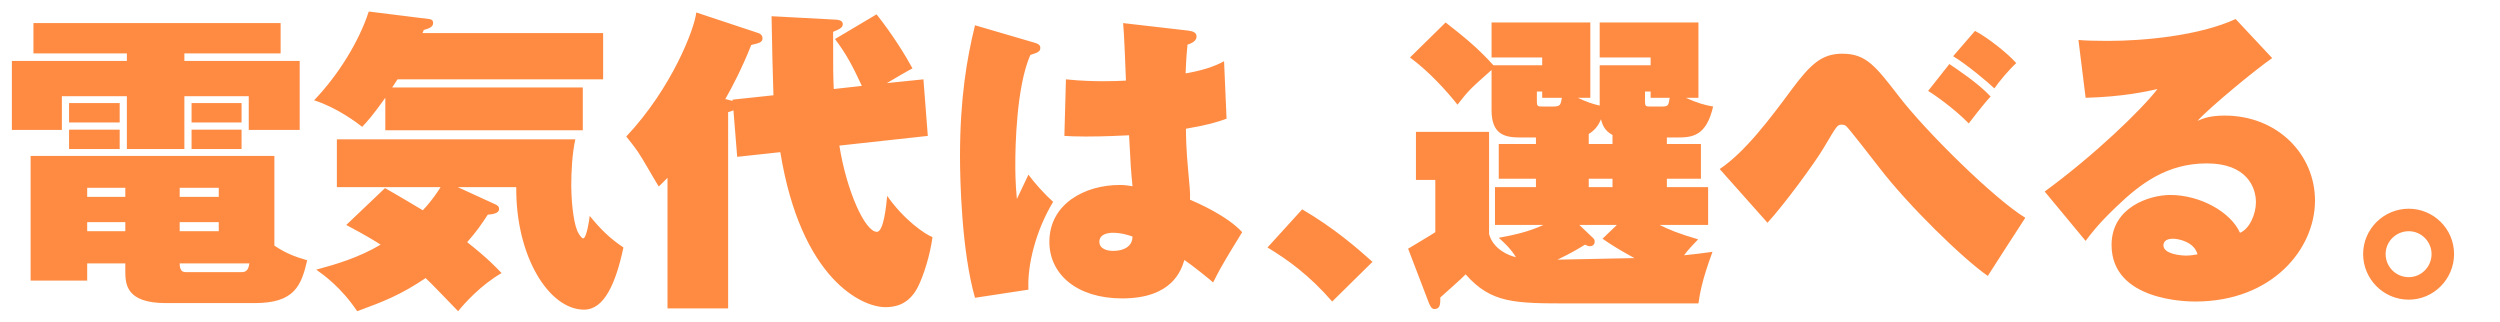
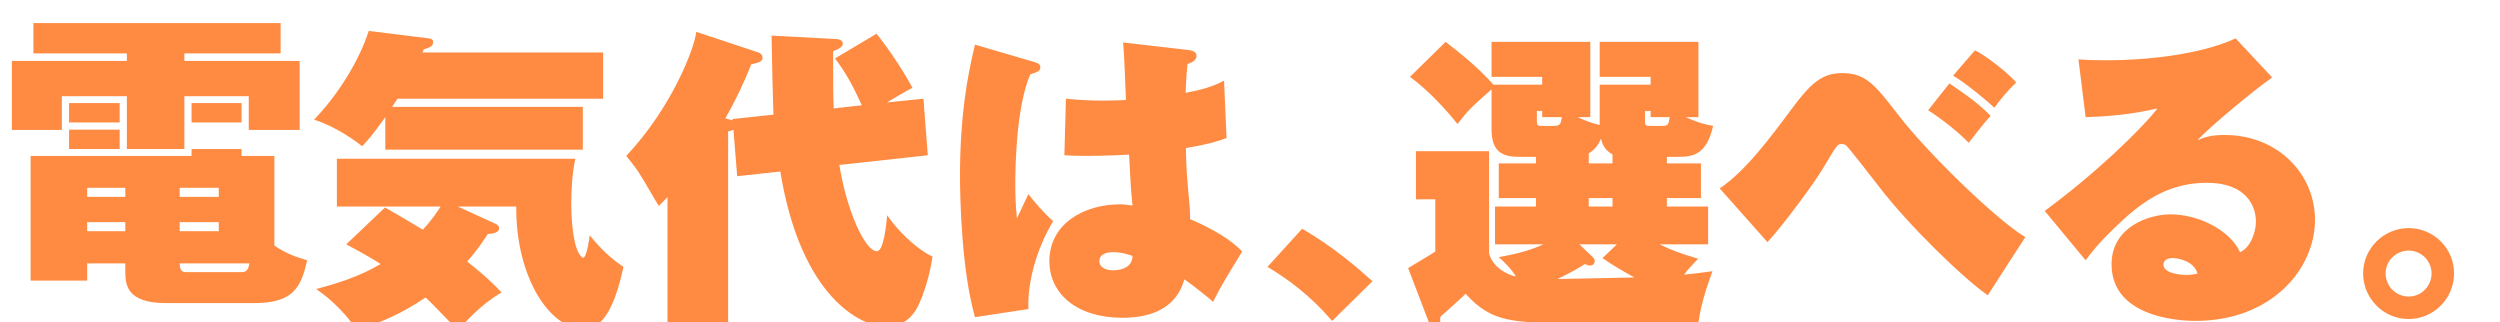
<svg xmlns="http://www.w3.org/2000/svg" fill="none" height="165" viewBox="0 0 1280 165" width="1280">
  <filter id="a" color-interpolation-filters="sRGB" filterUnits="userSpaceOnUse" height="163.44" width="1290" x="-5" y=".902">
    <feFlood flood-opacity="0" result="BackgroundImageFix" />
    <feColorMatrix in="SourceAlpha" result="hardAlpha" type="matrix" values="0 0 0 0 0 0 0 0 0 0 0 0 0 0 0 0 0 0 127 0" />
    <feOffset />
    <feGaussianBlur stdDeviation="2.5" />
    <feComposite in2="hardAlpha" operator="out" />
    <feColorMatrix type="matrix" values="0 0 0 0 1 0 0 0 0 0.58 0 0 0 0 0.182 0 0 0 0.5 0" />
    <feBlend in2="BackgroundImageFix" mode="normal" result="effect1_dropShadow_394_221848" />
    <feBlend in="SourceGraphic" in2="effect1_dropShadow_394_221848" mode="normal" result="shape" />
  </filter>
  <g filter="url(#a)">
-     <path d="m130.4 155.182h-45.44c-20.48 0-20.8-9.76-20.8-16.48v-3.84h-19.52v8.8h-28.96v-63.84h124.8v45.92c5.44 3.68 10.08 5.6 16.8 7.52-3.04 13.12-6.56 21.92-26.88 21.92zm-38.4-41.44v4.64h20v-4.64zm0-17.6v4.64h20v-4.64zm-27.84 4.64v-4.64h-19.52v4.64zm0 17.6v-4.64h-19.52v4.64zm31.52 20.96h28.16c3.04 0 3.52-2.56 3.84-4.48h-35.68c0 1.76.32 2.88.96 3.68.48.64 1.44.8 2.72.8zm-1.28-112v3.84h59.04v35.36h-26.08v-17.28h-32.96v27.04h-29.44v-27.04h-33.28v17.28h-25.6v-35.36h58.88v-3.84h-47.84v-15.52h126.56v15.52zm-59.04 25.44h25.92v9.92h-25.92zm0 13.6h25.92v9.92h-25.92zm62.72-13.6h25.6v9.92h-25.6zm0 13.6h25.6v9.92h-25.6zm79.2 48.8 19.84-18.88c6.56 3.68 18.56 10.88 19.36 11.36 5.28-5.6 7.68-9.76 9.12-11.84h-53.12v-24.48h122.08c-1.6 7.2-2.08 16.48-2.08 23.84 0 5.92.8 17.44 3.04 22.88.64 1.6 2.24 4 3.04 4 1.76 0 3.2-9.6 3.36-11.52 5.92 7.2 10.4 11.52 17.28 16.16-4 18.72-9.92 31.84-20.16 31.84-17.92 0-35.04-27.2-34.72-62.72h-29.92l19.2 8.8c.96.48 1.92.96 1.92 2.4 0 2.4-3.84 2.72-5.76 2.88-3.04 4.64-5.76 8.64-10.56 14.08 10.72 8.48 14.88 12.96 17.6 15.84-10.56 6.08-19.04 15.52-22.24 19.52-2.72-2.72-14.08-14.72-16.64-16.96-13.12 8.8-21.6 12-35.04 16.96-8.16-12.16-17.12-18.56-20.96-21.28 10.08-2.72 21.6-6.08 32.96-12.8-1.92-1.28-7.04-4.48-17.6-10.08zm39.04-98.24h92.48v23.68h-105.28c-.48.8-1.76 2.72-2.72 4.16h97.6v21.92h-101.12v-16.64c-6.72 9.44-9.28 12.16-11.84 14.88-2.4-1.92-12.96-9.92-24.64-13.6 12.32-12.8 23.04-30.08 28-45.44l30.88 3.84c.96.16 2.08.32 2.08 2.08 0 2.24-2.72 2.88-4.8 3.52-.16.48-.32.96-.64 1.6zm158.72 34.72v-.64l20.96-2.24c-.16-2.24-.96-35.52-.96-40.48l32.96 1.76c.48 0 3.52.16 3.52 2.24 0 1.92-1.92 2.72-4.96 4 0 19.84 0 21.92.32 29.28l14.4-1.6c-4.96-10.56-7.68-15.84-13.76-24l21.28-12.64c8.16 10.24 15.04 21.44 18.4 27.68-1.76.8-8.8 4.96-13.12 7.52l18.72-1.92 2.24 28.96-45.28 4.96c3.68 23.2 13.12 44.16 19.2 44.16 3.52 0 4.8-13.6 5.28-18.4 8.64 12.32 19.2 19.52 23.2 21.12-1.28 9.28-4.48 19.52-7.52 25.6-4.8 9.28-12 10.24-16.64 10.24-12.16 0-43.2-14.56-53.76-79.36l-22.08 2.4-1.92-23.84c-1.12.48-1.44.64-2.72.96v100.48h-31.04v-66.88c-2.08 2.24-2.88 2.88-4.48 4.48-1.76-2.72-8.8-15.2-10.56-17.6-2.4-3.52-4.32-5.76-6.08-8 23.36-24.8 35.04-55.36 35.84-63.52l31.84 10.56c1.12.32 2.08 1.28 2.08 2.72 0 1.92-1.6 2.4-5.76 3.36-4.64 11.68-9.76 21.6-13.28 27.68zm200-39.84 33.28 3.84c2.4.32 4.32.96 4.32 3.04 0 2.56-3.2 3.68-4.64 4.16-.8 8.16-.8 11.52-.96 14.72 7.36-1.28 14.24-3.2 19.68-6.24l1.28 29.44c-4.96 1.76-9.44 3.2-20.8 5.12 0 3.36.16 11.2 1.12 21.12.8 8.64 1.12 11.52.96 15.2 4 1.76 18.88 8.16 26.72 16.64-1.6 2.56-8.64 14.08-9.92 16.48-2.4 4-3.68 6.88-4.96 9.28-1.12-1.12-10.88-8.96-14.72-11.52-1.6 5.28-6.24 19.68-31.84 19.68-23.36 0-37.28-12.48-37.28-28.96 0-19.52 18.24-29.12 36-29.12 2.88 0 4.32.32 6.56.64-.8-8.16-.96-10.4-1.76-26.08-12.16.64-20.64.64-22.24.64-4.8 0-8.16-.16-10.88-.32l.8-28.96c7.52.8 14.56.96 19.04.96 5.44 0 9.12-.16 11.68-.32-.16-4.64-.96-25.28-1.44-29.44zm4.8 109.28c-1.92-.64-5.44-1.92-10.08-1.92-2.08 0-6.88.48-6.88 4.64 0 3.68 4.16 4.64 7.04 4.64 5.12 0 9.92-2.08 9.92-7.36zm-80.64-108.16 30.08 8.8c1.6.48 3.36.96 3.36 2.72 0 1.92-1.12 2.4-5.12 3.68-7.2 16.48-7.68 47.2-7.68 56 0 3.04 0 9.44.8 17.76.96-2.08 5.12-10.72 5.92-12.48 3.04 4.16 8.16 9.92 12.64 13.92-8.96 14.88-13.28 32.48-12.64 44.96l-27.36 4.16c-6.88-24-7.68-60.48-7.68-72.32 0-29.92 3.52-50.24 7.68-67.2zm203.52 121.12-20.64 20.32c-11.68-13.44-22.56-21.28-33.12-27.68l17.76-19.52c16.16 9.44 28.16 19.84 36 26.88zm166.88 21.28h-66.08c-28 0-40 0-53.12-14.88-1.92 2.08-11.04 10.08-12.96 11.84 0 3.36 0 5.92-3.04 5.92-1.12 0-1.92-.96-2.72-2.88l-10.72-28c6.56-4 11.04-6.56 13.92-8.48v-26.72h-9.92v-24.64h37.44v52.32c2.08 7.68 9.92 11.04 13.76 11.84-2.56-4.16-5.76-7.2-8.8-9.92 7.84-1.44 15.2-3.04 22.88-6.56h-24.8v-19.36h20.96v-4.32h-19.04v-17.76h19.04v-3.36h-8.16c-7.68 0-14.56-1.44-14.56-13.92v-20.64c-11.2 9.92-11.68 10.4-17.44 17.76-5.6-7.04-14.56-16.96-24.32-24.16l18.24-17.92c8.32 6.56 15.84 12.32 24.48 21.92h24.96v-4h-25.92v-17.92h50.56v38.56h-6.4c4.32 2.08 7.68 3.2 11.2 4v-20.64h26.08v-4h-26.08v-17.92h50.56v38.56h-6.4c5.76 2.72 10.08 3.84 13.92 4.48-3.52 15.36-10.88 15.84-18.4 15.84h-5.28v3.36h17.44v17.76h-17.44v4.32h21.12v19.36h-24.8c4.48 2.24 9.28 4.32 19.68 7.36-3.04 3.2-4.96 5.12-7.2 8.16 4.64-.48 8.96-.96 14.56-1.76-5.6 15.04-6.56 22.08-7.2 26.4zm-44-59.52v-4.32h-12.16v4.32zm-5.12 26.4 7.36-7.04h-19.2l6.88 6.56c.8.64.96 1.28.96 1.92 0 2.08-1.76 2.4-2.4 2.4-.8 0-1.6-.32-2.56-.8-2.88 1.76-6.72 4.16-14.08 7.68 11.04-.16 28.48-.64 39.36-.8-9.28-5.12-12.32-7.2-16.32-9.92zm5.12-48.48v-4.64c-4.32-2.24-5.28-5.76-5.92-8-.96 2.24-2.24 4.96-6.24 7.52v5.12zm-35.52-19.2h5.12c3.84 0 3.84-.96 4.48-4.48h-10.08v-3.2h-2.72v4.96c0 2.72.48 2.72 3.2 2.72zm55.36 0h5.12c3.52 0 3.68-.32 4.32-4.48h-9.76v-3.2h-2.88v4.96c0 2.72.32 2.72 3.2 2.72zm59.52 59.52-24.48-27.52c12.96-8.64 25.92-25.92 36.8-40.64 9.76-13.12 15.52-18.4 25.92-18.4 12.32 0 16.96 6.24 29.12 21.92 13.6 17.76 48.64 52.32 64.64 62.08-.96 1.44-18.24 28.16-19.2 29.76-12.16-8.32-40.64-35.84-56-56-3.04-3.84-15.2-19.68-16.64-20.8-.64-.48-1.44-.64-2.08-.64-2.4 0-2.4.32-9.28 11.84-4.64 7.84-20.16 28.96-28.8 38.4zm82.24-67.52 10.88-13.76c4 2.72 14.72 9.76 21.12 16.64-3.52 3.68-10.08 12.32-11.2 13.76-8.16-8.32-18.88-15.52-20.8-16.64zm12.8-17.76 11.2-12.96c6.24 3.2 16.8 11.52 21.12 16.48-3.68 3.36-8.8 9.44-11.2 12.96-2.72-2.72-14.4-12.48-21.12-16.48zm144.64-19.04 18.72 20c-8 5.44-32.48 25.6-38.24 32.16 2.88-1.28 6.24-2.72 13.92-2.72 27.04 0 46.24 19.84 46.24 43.52 0 24.96-22.08 51.68-61.28 51.68-4.16 0-42.88-.32-42.88-28.96 0-19.52 19.68-25.6 30.08-25.6 15.2 0 30.88 8.64 35.68 19.36 4.8-1.92 8.16-9.44 8.16-15.68 0-7.52-4.64-19.84-25.12-19.84-20.32 0-33.92 10.24-46.24 22.08-9.6 9.12-13.44 14.4-15.84 17.6l-20.96-25.28c25.76-18.88 49.28-41.6 57.76-52.48-5.6 1.28-17.92 4-36.8 4.48l-3.68-29.6c3.36.32 8.8.48 15.04.48 18.08 0 46.72-2.56 65.44-11.2zm-19.52 120.48c-1.6-6.24-9.44-8-12.64-8-4 0-4.8 2.08-4.8 3.36 0 4.48 8.8 5.28 11.68 5.28 2.72 0 4.32-.48 5.76-.64zm108.16-23.36c12.64 0 23.2 10.24 23.2 23.2 0 12.8-10.4 23.36-23.2 23.36-13.12 0-23.36-10.72-23.36-23.36 0-12.8 10.56-23.2 23.36-23.2zm0 11.52c-6.56 0-11.84 5.28-11.84 11.68 0 6.56 5.28 11.84 11.84 11.84s11.68-5.44 11.68-11.84c0-6.24-5.12-11.68-11.68-11.68z" fill="#ff8b42" />
+     <path d="m130.4 155.182h-45.44c-20.48 0-20.8-9.76-20.8-16.48v-3.84h-19.52v8.8h-28.96v-63.84h124.8v45.92c5.44 3.68 10.08 5.6 16.8 7.52-3.04 13.12-6.56 21.92-26.88 21.92zm-38.4-41.44v4.64h20v-4.64zm0-17.6v4.64h20v-4.64zm-27.84 4.64v-4.64h-19.52v4.64zm0 17.6v-4.64h-19.52v4.64zm31.52 20.96h28.16c3.04 0 3.52-2.56 3.84-4.48h-35.68c0 1.76.32 2.88.96 3.68.48.64 1.44.8 2.72.8zm-1.28-112v3.84h59.04v35.36h-26.08v-17.28h-32.96v27.04h-29.44v-27.04h-33.28v17.28h-25.6v-35.36h58.88v-3.84h-47.84v-15.52h126.56v15.52zm-59.04 25.44h25.92v9.92h-25.92zm0 13.6h25.92v9.92h-25.92zm62.72-13.6h25.6v9.92h-25.6m0 13.6h25.6v9.92h-25.6zm79.2 48.8 19.84-18.88c6.56 3.68 18.56 10.88 19.36 11.36 5.28-5.6 7.68-9.76 9.12-11.84h-53.12v-24.48h122.08c-1.6 7.2-2.08 16.48-2.08 23.84 0 5.92.8 17.44 3.04 22.88.64 1.6 2.24 4 3.04 4 1.76 0 3.2-9.6 3.36-11.52 5.92 7.2 10.4 11.52 17.28 16.16-4 18.72-9.92 31.84-20.16 31.84-17.92 0-35.04-27.2-34.72-62.72h-29.92l19.2 8.8c.96.48 1.92.96 1.92 2.4 0 2.4-3.84 2.72-5.76 2.88-3.04 4.64-5.76 8.64-10.56 14.08 10.72 8.48 14.88 12.96 17.6 15.84-10.56 6.08-19.04 15.52-22.24 19.52-2.72-2.72-14.08-14.72-16.64-16.96-13.12 8.8-21.6 12-35.04 16.96-8.16-12.16-17.12-18.56-20.96-21.28 10.08-2.72 21.6-6.08 32.96-12.8-1.92-1.28-7.04-4.48-17.6-10.08zm39.04-98.24h92.48v23.68h-105.28c-.48.8-1.76 2.72-2.72 4.16h97.6v21.92h-101.12v-16.64c-6.72 9.44-9.28 12.16-11.84 14.88-2.4-1.92-12.96-9.92-24.64-13.6 12.32-12.8 23.04-30.08 28-45.44l30.88 3.84c.96.16 2.08.32 2.08 2.08 0 2.24-2.72 2.88-4.8 3.52-.16.48-.32.96-.64 1.6zm158.72 34.72v-.64l20.96-2.24c-.16-2.24-.96-35.52-.96-40.48l32.96 1.76c.48 0 3.52.16 3.52 2.24 0 1.92-1.92 2.72-4.96 4 0 19.84 0 21.92.32 29.28l14.4-1.6c-4.96-10.56-7.68-15.84-13.76-24l21.28-12.64c8.16 10.24 15.04 21.44 18.4 27.68-1.76.8-8.8 4.96-13.12 7.52l18.72-1.92 2.24 28.96-45.28 4.96c3.68 23.2 13.12 44.16 19.2 44.16 3.52 0 4.8-13.6 5.28-18.4 8.64 12.32 19.2 19.52 23.2 21.12-1.28 9.28-4.48 19.52-7.52 25.6-4.8 9.28-12 10.24-16.64 10.24-12.16 0-43.2-14.56-53.76-79.36l-22.08 2.4-1.92-23.84c-1.12.48-1.44.64-2.72.96v100.48h-31.04v-66.88c-2.08 2.24-2.88 2.88-4.48 4.48-1.76-2.72-8.8-15.2-10.56-17.6-2.4-3.52-4.32-5.76-6.08-8 23.36-24.8 35.04-55.36 35.84-63.52l31.84 10.56c1.12.32 2.08 1.28 2.08 2.72 0 1.92-1.6 2.4-5.76 3.36-4.64 11.68-9.76 21.6-13.28 27.68zm200-39.84 33.28 3.84c2.4.32 4.32.96 4.32 3.04 0 2.56-3.2 3.68-4.64 4.16-.8 8.16-.8 11.52-.96 14.72 7.36-1.28 14.24-3.2 19.68-6.24l1.28 29.44c-4.96 1.76-9.44 3.2-20.8 5.12 0 3.36.16 11.2 1.12 21.12.8 8.64 1.12 11.52.96 15.2 4 1.76 18.88 8.16 26.72 16.64-1.6 2.56-8.64 14.08-9.92 16.48-2.4 4-3.68 6.88-4.96 9.28-1.12-1.12-10.88-8.96-14.72-11.52-1.6 5.28-6.24 19.68-31.84 19.68-23.36 0-37.28-12.48-37.28-28.96 0-19.52 18.24-29.12 36-29.12 2.88 0 4.32.32 6.56.64-.8-8.16-.96-10.4-1.76-26.08-12.16.64-20.64.64-22.24.64-4.8 0-8.16-.16-10.88-.32l.8-28.96c7.52.8 14.56.96 19.04.96 5.44 0 9.12-.16 11.68-.32-.16-4.64-.96-25.28-1.44-29.44zm4.8 109.28c-1.92-.64-5.44-1.92-10.08-1.92-2.08 0-6.88.48-6.88 4.64 0 3.68 4.16 4.64 7.04 4.64 5.12 0 9.92-2.08 9.92-7.36zm-80.64-108.16 30.08 8.8c1.6.48 3.36.96 3.36 2.72 0 1.92-1.12 2.4-5.12 3.68-7.2 16.48-7.68 47.2-7.68 56 0 3.04 0 9.44.8 17.76.96-2.08 5.12-10.72 5.92-12.48 3.04 4.16 8.16 9.92 12.64 13.92-8.96 14.88-13.28 32.48-12.64 44.96l-27.36 4.16c-6.88-24-7.68-60.48-7.68-72.32 0-29.92 3.52-50.24 7.68-67.2zm203.52 121.12-20.64 20.32c-11.68-13.44-22.56-21.28-33.12-27.68l17.76-19.52c16.16 9.44 28.16 19.84 36 26.88zm166.88 21.28h-66.08c-28 0-40 0-53.12-14.88-1.92 2.08-11.04 10.08-12.96 11.84 0 3.36 0 5.92-3.04 5.92-1.12 0-1.92-.96-2.72-2.88l-10.72-28c6.56-4 11.04-6.56 13.92-8.48v-26.72h-9.92v-24.64h37.44v52.32c2.08 7.68 9.92 11.04 13.76 11.84-2.56-4.16-5.76-7.2-8.8-9.92 7.84-1.44 15.2-3.04 22.88-6.56h-24.8v-19.36h20.96v-4.32h-19.04v-17.76h19.04v-3.36h-8.16c-7.68 0-14.56-1.44-14.56-13.92v-20.64c-11.2 9.92-11.68 10.4-17.44 17.76-5.6-7.04-14.56-16.96-24.32-24.16l18.24-17.92c8.32 6.56 15.84 12.32 24.48 21.92h24.96v-4h-25.92v-17.92h50.56v38.56h-6.4c4.32 2.08 7.68 3.2 11.2 4v-20.64h26.08v-4h-26.08v-17.92h50.56v38.56h-6.4c5.76 2.72 10.08 3.84 13.92 4.48-3.52 15.36-10.88 15.84-18.4 15.84h-5.28v3.36h17.44v17.76h-17.44v4.32h21.12v19.36h-24.8c4.48 2.24 9.28 4.32 19.68 7.36-3.04 3.2-4.96 5.12-7.2 8.16 4.64-.48 8.96-.96 14.56-1.76-5.6 15.04-6.56 22.08-7.2 26.4zm-44-59.52v-4.32h-12.16v4.32zm-5.12 26.4 7.36-7.04h-19.2l6.88 6.56c.8.64.96 1.28.96 1.92 0 2.08-1.76 2.4-2.4 2.4-.8 0-1.6-.32-2.56-.8-2.88 1.76-6.72 4.16-14.08 7.68 11.04-.16 28.48-.64 39.36-.8-9.28-5.12-12.32-7.2-16.32-9.92zm5.12-48.48v-4.64c-4.32-2.24-5.28-5.76-5.92-8-.96 2.24-2.24 4.96-6.24 7.52v5.12zm-35.52-19.2h5.12c3.84 0 3.84-.96 4.48-4.48h-10.08v-3.2h-2.72v4.96c0 2.72.48 2.72 3.2 2.72zm55.36 0h5.12c3.52 0 3.68-.32 4.32-4.48h-9.76v-3.2h-2.88v4.96c0 2.72.32 2.72 3.2 2.72zm59.52 59.52-24.48-27.52c12.96-8.64 25.92-25.92 36.8-40.64 9.76-13.12 15.52-18.4 25.92-18.4 12.32 0 16.96 6.24 29.12 21.92 13.6 17.76 48.64 52.32 64.64 62.08-.96 1.44-18.24 28.16-19.2 29.76-12.16-8.32-40.64-35.84-56-56-3.04-3.84-15.2-19.68-16.64-20.8-.64-.48-1.44-.64-2.08-.64-2.4 0-2.4.32-9.28 11.84-4.64 7.84-20.16 28.96-28.8 38.4zm82.24-67.52 10.88-13.76c4 2.72 14.72 9.76 21.12 16.64-3.52 3.68-10.08 12.32-11.2 13.76-8.16-8.32-18.88-15.52-20.8-16.64zm12.8-17.76 11.2-12.96c6.24 3.2 16.8 11.52 21.12 16.48-3.68 3.36-8.8 9.44-11.2 12.96-2.72-2.72-14.4-12.48-21.12-16.48zm144.64-19.04 18.72 20c-8 5.44-32.48 25.6-38.24 32.16 2.88-1.28 6.24-2.72 13.92-2.72 27.04 0 46.24 19.84 46.24 43.52 0 24.96-22.08 51.68-61.28 51.68-4.16 0-42.88-.32-42.88-28.96 0-19.52 19.68-25.6 30.08-25.6 15.2 0 30.88 8.64 35.68 19.36 4.8-1.92 8.16-9.44 8.16-15.68 0-7.52-4.64-19.84-25.12-19.84-20.32 0-33.92 10.24-46.24 22.08-9.6 9.12-13.44 14.4-15.84 17.6l-20.96-25.28c25.76-18.88 49.28-41.6 57.76-52.48-5.6 1.28-17.92 4-36.8 4.48l-3.68-29.6c3.36.32 8.8.48 15.04.48 18.08 0 46.72-2.56 65.44-11.2zm-19.52 120.48c-1.6-6.24-9.44-8-12.64-8-4 0-4.8 2.08-4.8 3.36 0 4.48 8.8 5.28 11.68 5.28 2.72 0 4.32-.48 5.76-.64zm108.16-23.36c12.64 0 23.2 10.24 23.2 23.2 0 12.8-10.4 23.36-23.2 23.36-13.12 0-23.36-10.72-23.36-23.36 0-12.8 10.56-23.2 23.36-23.2zm0 11.52c-6.56 0-11.84 5.28-11.84 11.68 0 6.56 5.28 11.84 11.84 11.84s11.68-5.44 11.68-11.84c0-6.24-5.12-11.68-11.68-11.68z" fill="#ff8b42" />
  </g>
</svg>